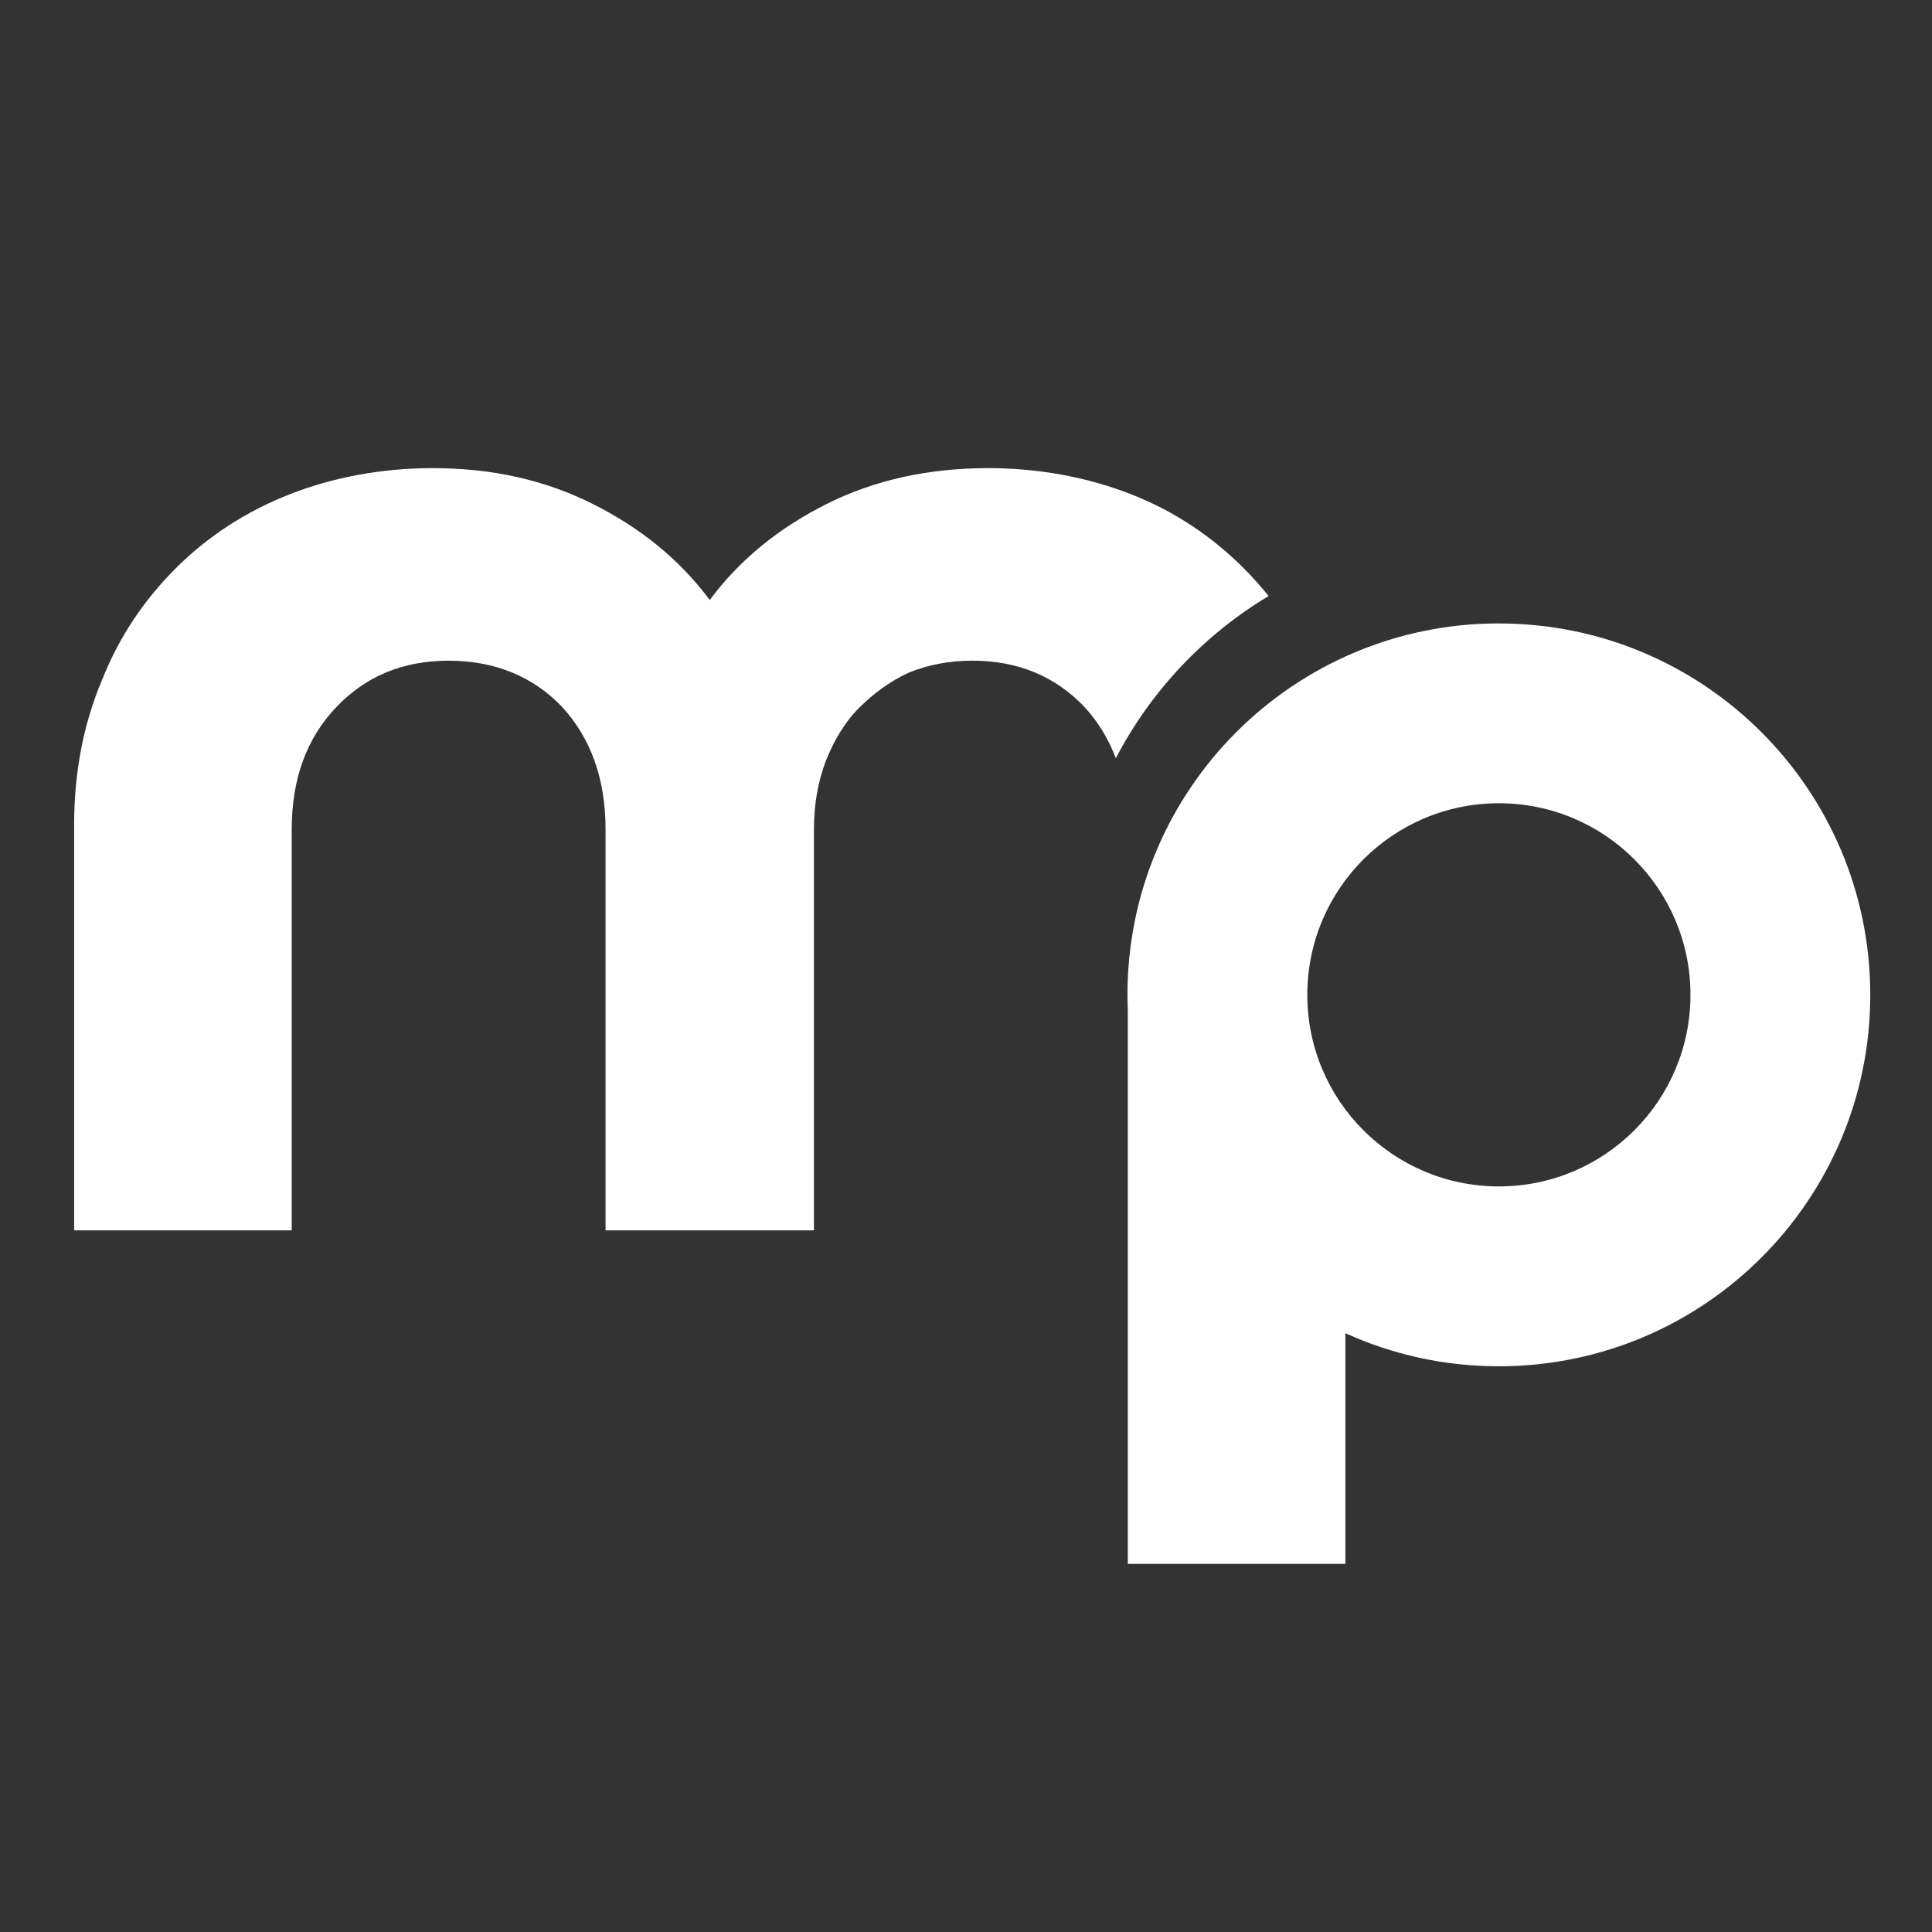
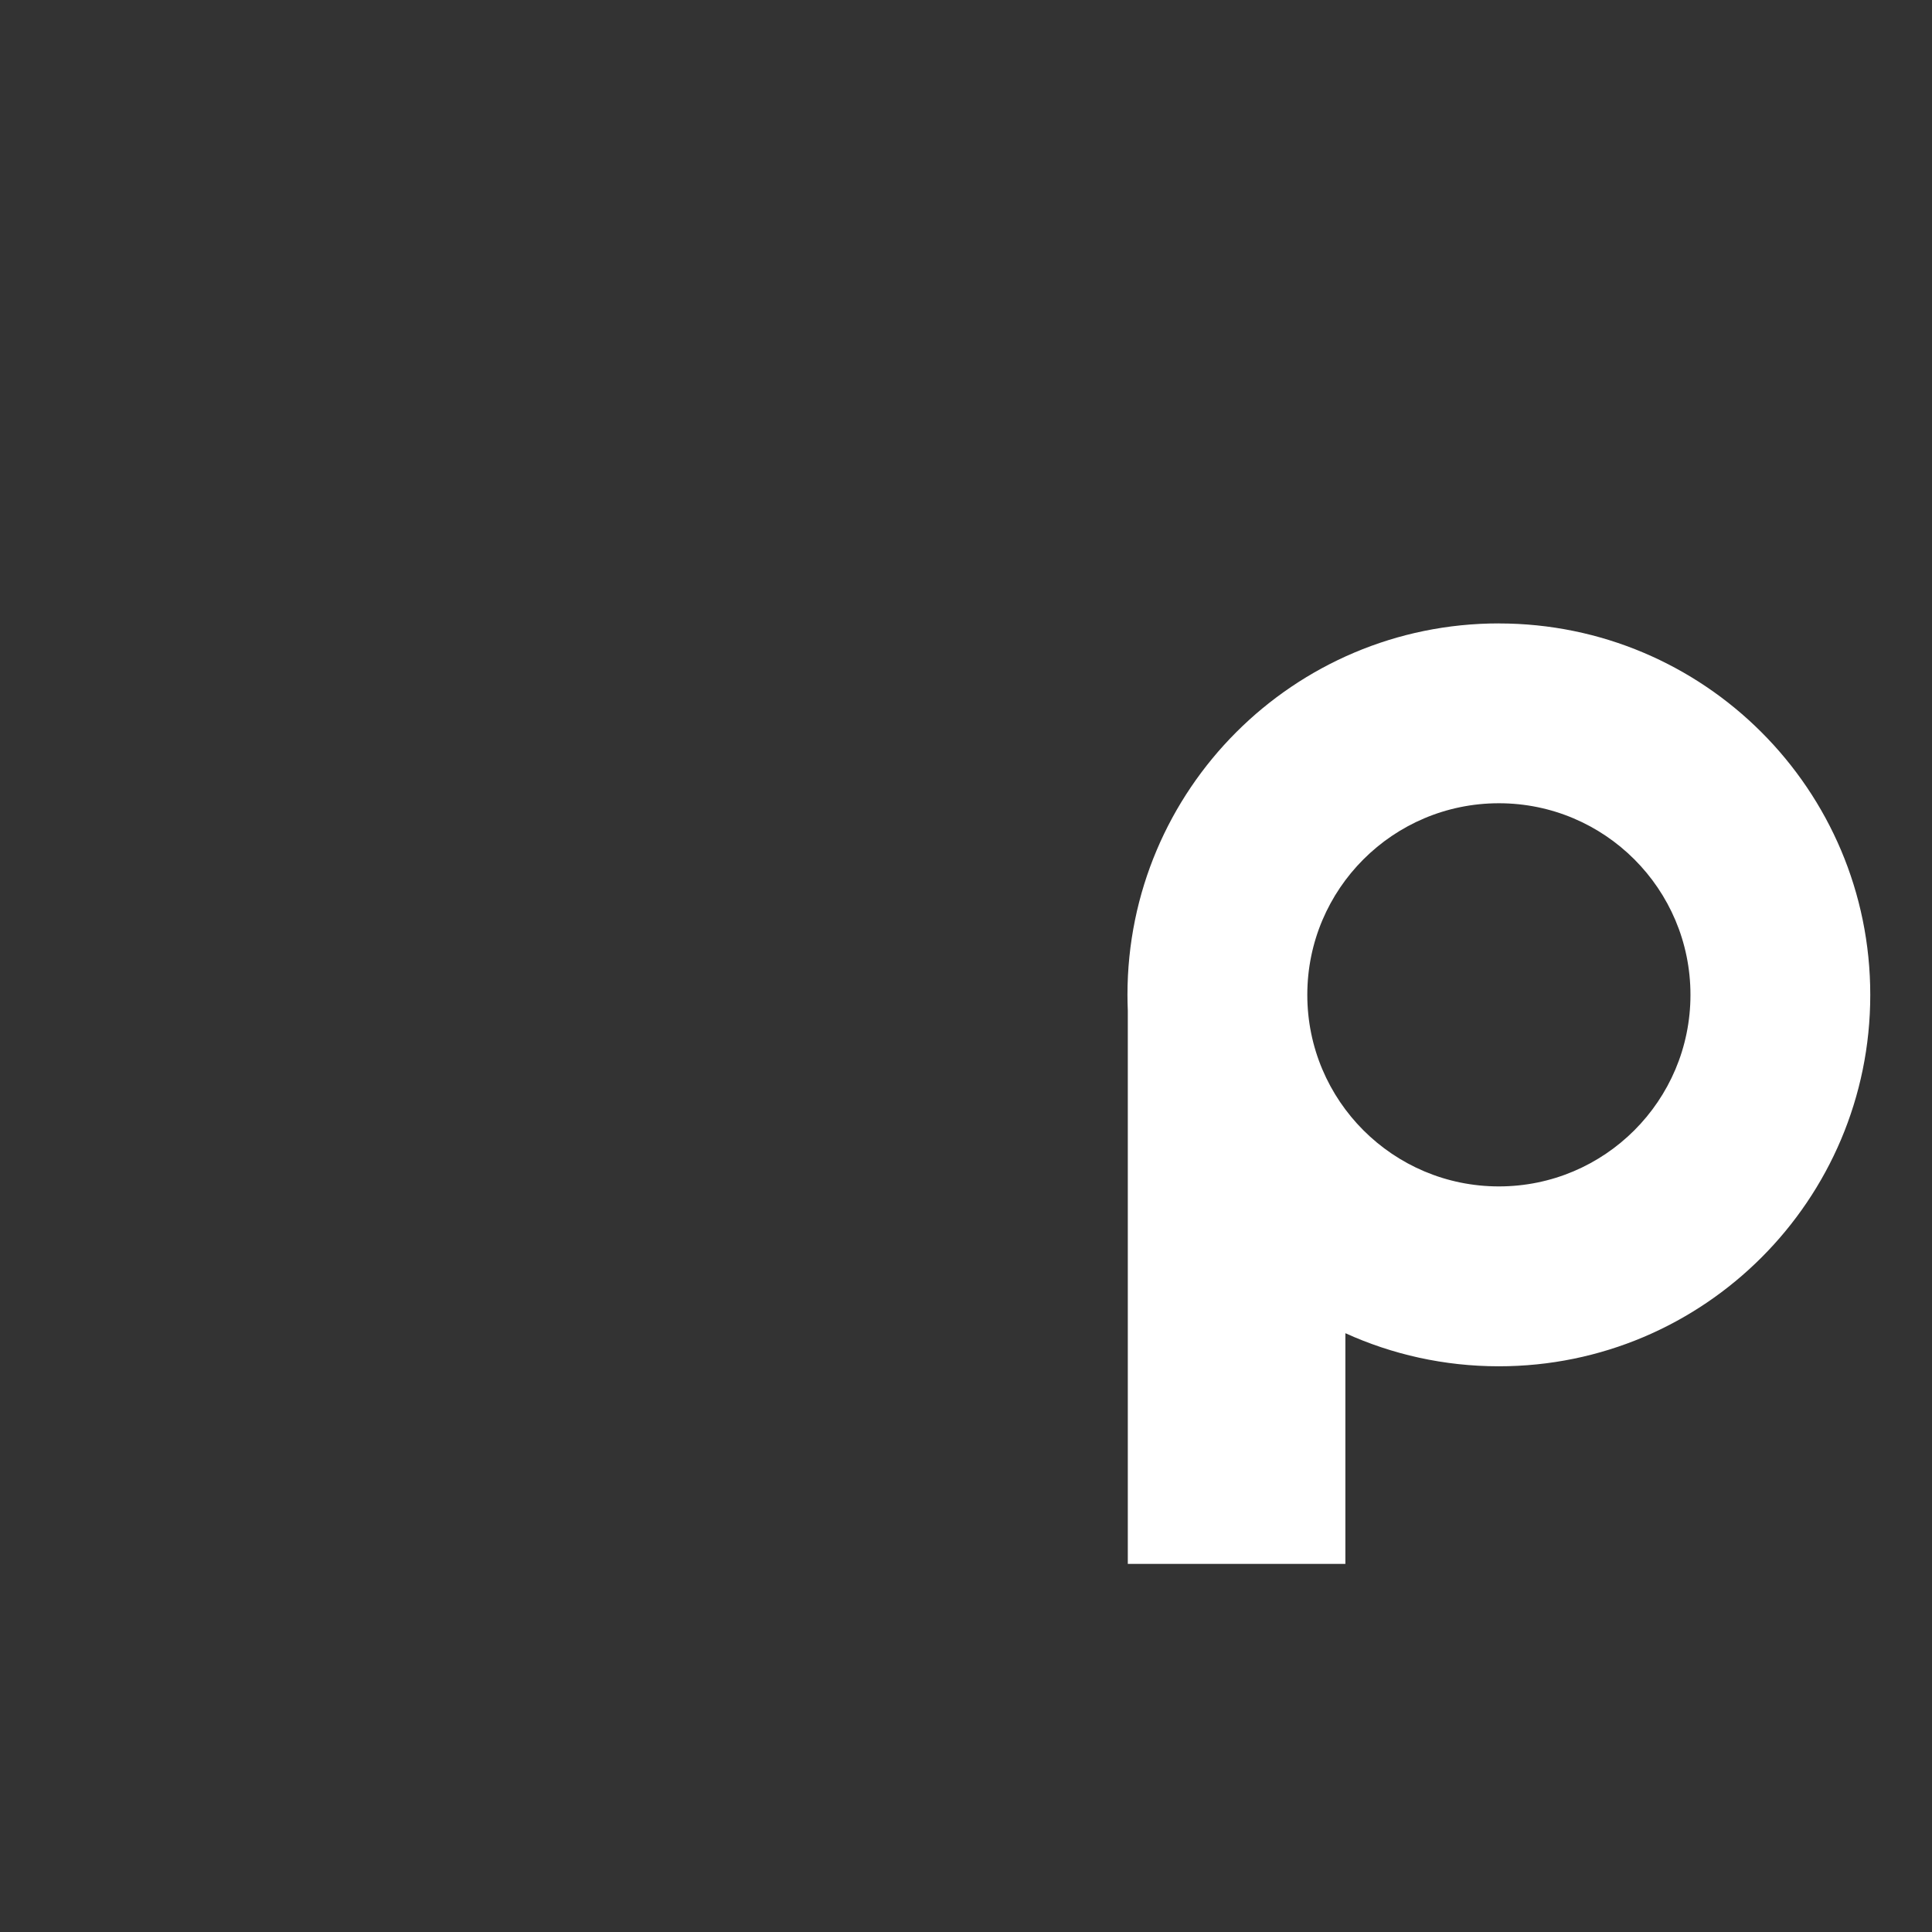
<svg xmlns="http://www.w3.org/2000/svg" id="Layer_1" data-name="Layer 1" viewBox="0 0 512 512">
  <rect x="0" y="0" width="512" height="512" fill="#333333" stroke="none" />
  <defs>
    <style>      .cls-1 {        fill: #fff;      }    </style>
  </defs>
-   <path class="cls-1" d="M295.7,200.96c9.26-17.81,23.34-32.72,40.5-43.01-2.06-2.55-4.24-5-6.57-7.33-8.39-8.39-18.17-15.03-29.71-19.57-11.53-4.54-24.46-6.99-38.09-6.99-15.73,0-30.06,3.14-42.64,9.44-12.58,6.29-23.07,14.68-31.1,25.51-8.04-10.83-18.52-19.22-31.1-25.51-12.58-6.29-26.56-9.44-42.29-9.44-13.63,0-26.56,2.45-38.09,6.99-11.53,4.54-21.67,11.18-30.05,19.57-8.39,8.39-15.03,18.17-19.57,29.71-4.89,11.53-7.34,24.46-7.34,38.09v107.64h57.66v-106.24c0-13.28,3.84-24.11,11.88-32.5,7.69-8.04,17.47-12.23,29.71-12.23s22.37,4.19,30.05,12.23c7.69,8.39,11.53,19.22,11.53,32.5v106.24h55.22v-106.24c0-6.64,1.05-12.58,3.15-18.17,2.1-5.24,4.89-10.13,8.74-13.98,3.84-3.84,8.04-6.99,13.28-9.44,5.24-2.1,10.83-3.15,16.78-3.15,12.23,0,22.02,4.19,29.71,12.23,3.66,3.99,6.44,8.54,8.35,13.64h0Z" />
  <path class="cls-1" d="M397.22,165.21c-54.36,0-98.43,44.07-98.43,98.43,0,1.4.04,2.8.09,4.19v146.61h57.66v-61.13c12.4,5.63,26.17,8.77,40.67,8.77,54.36,0,98.43-44.07,98.43-98.43s-44.07-98.43-98.43-98.43h0ZM397.22,314.41c-28.04,0-50.77-22.73-50.77-50.77s22.73-50.77,50.77-50.77,50.77,22.73,50.77,50.77-22.73,50.77-50.77,50.77Z" />
</svg>